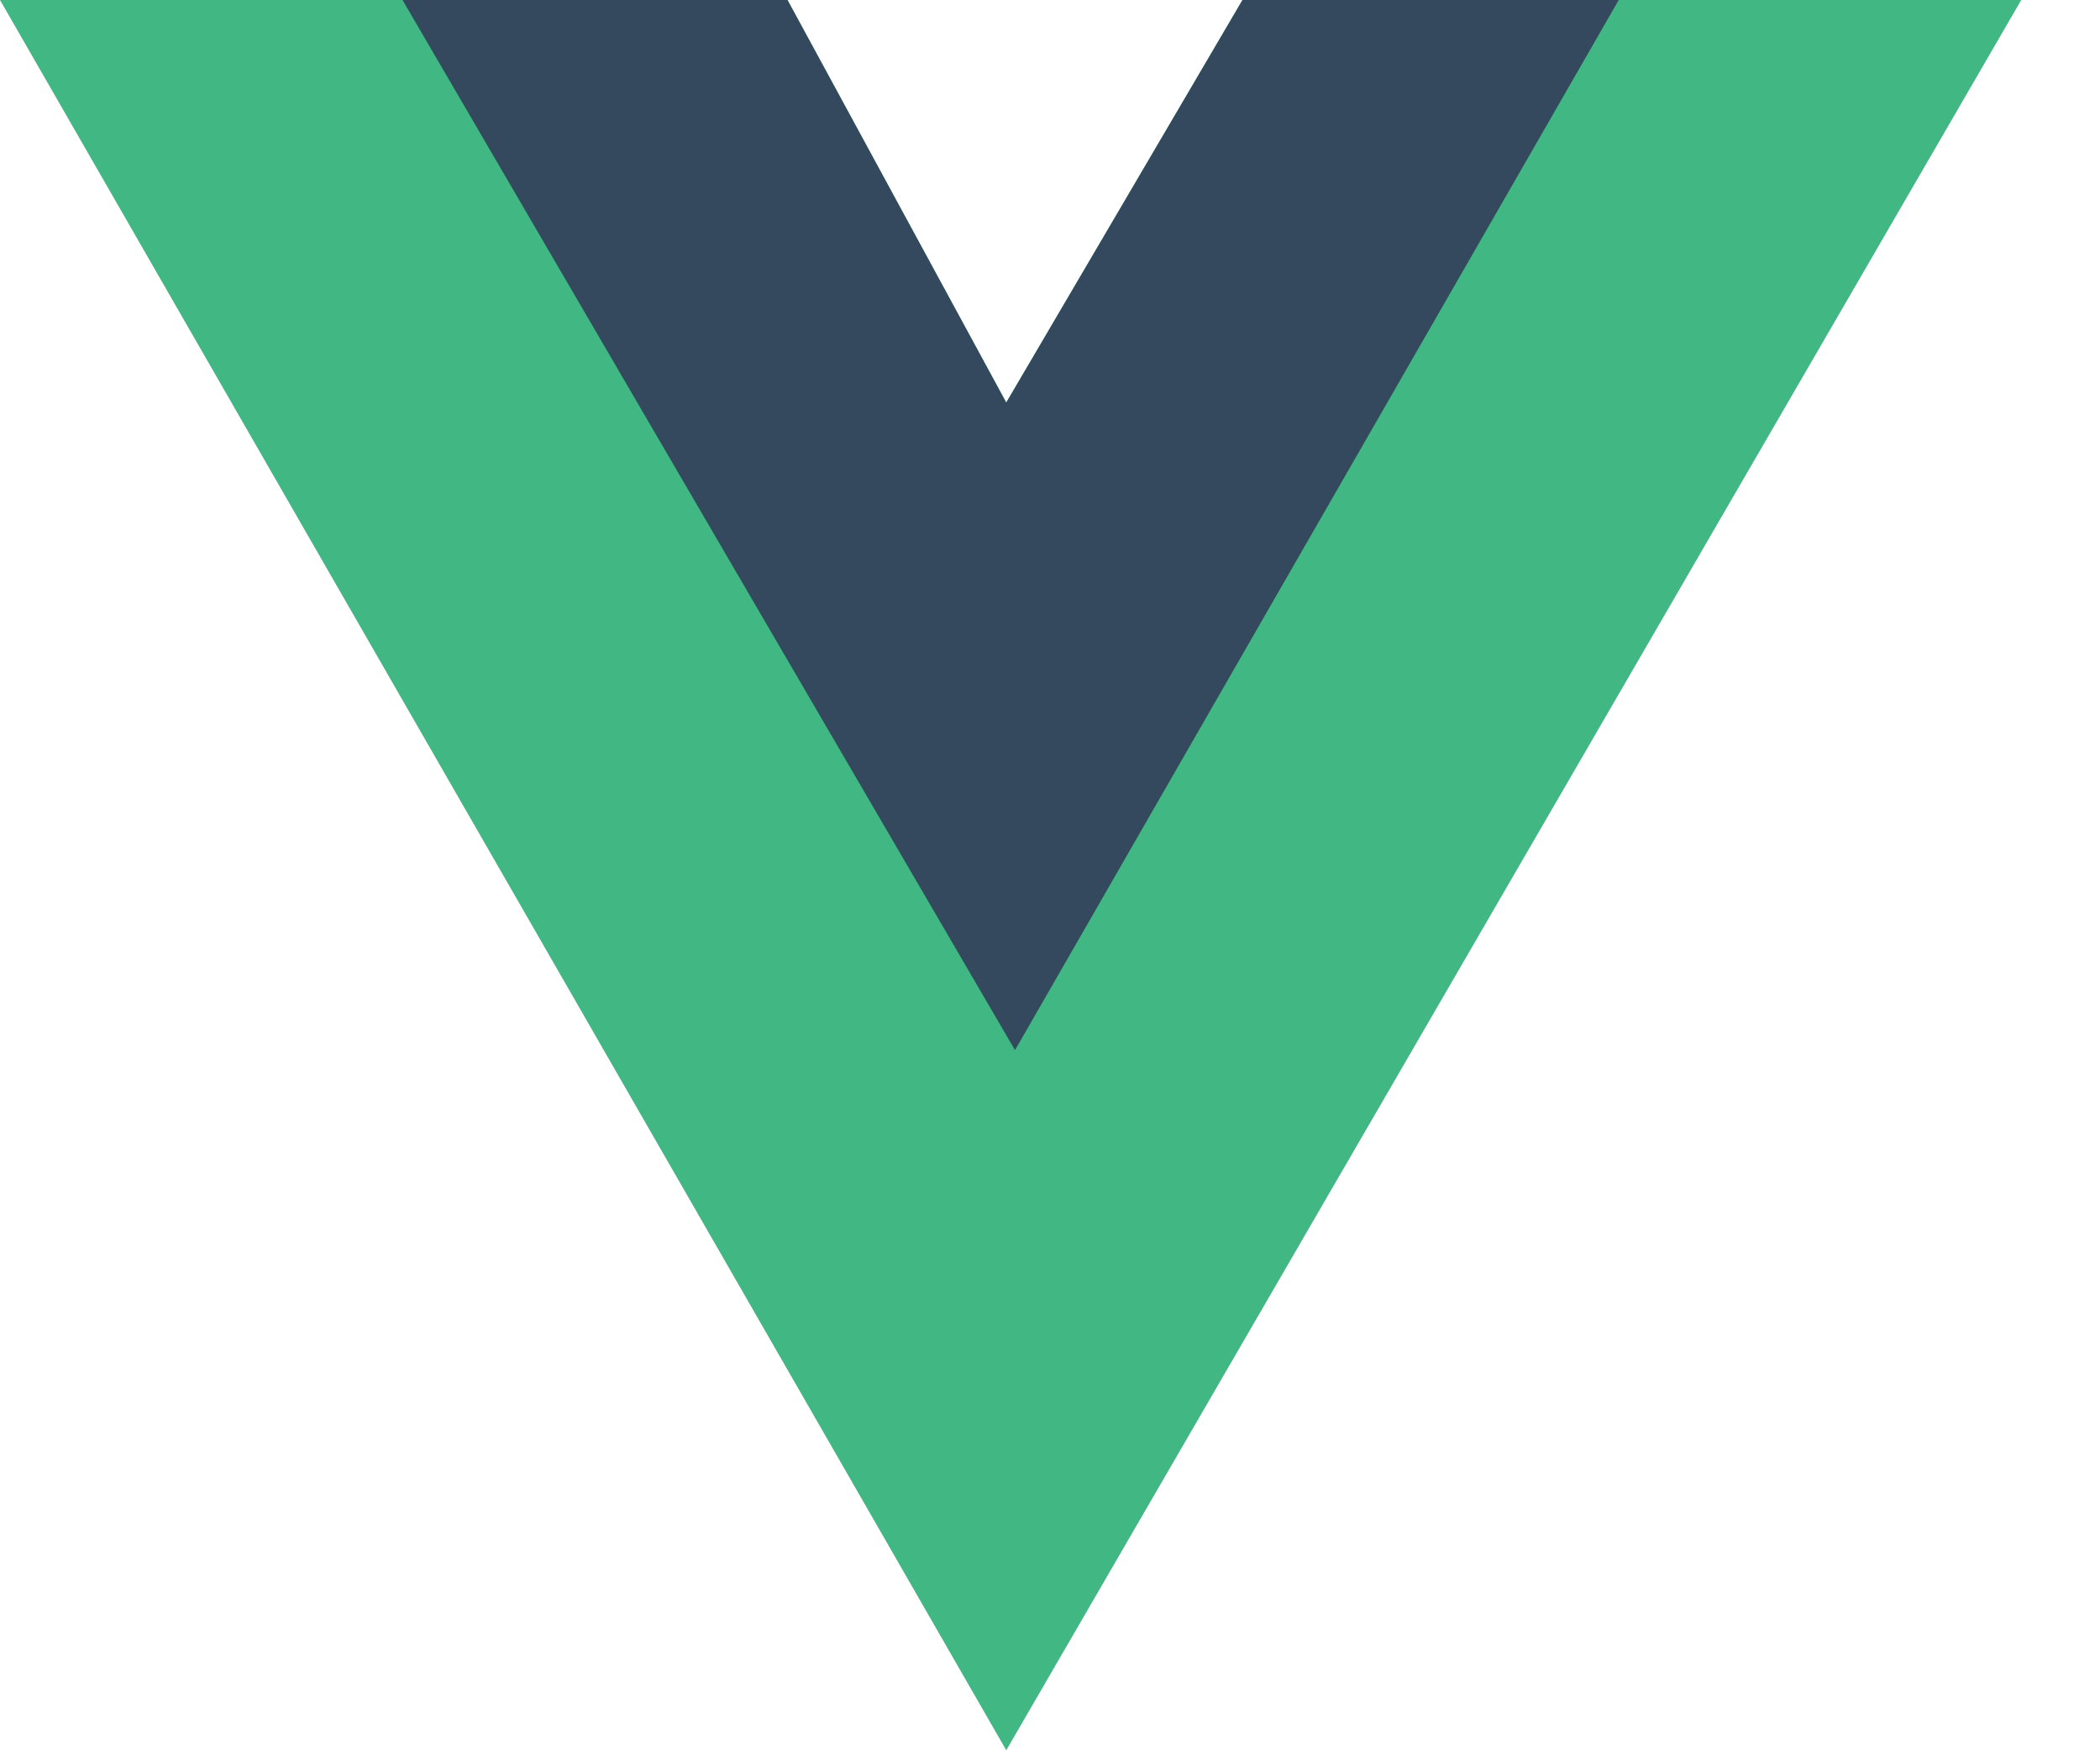
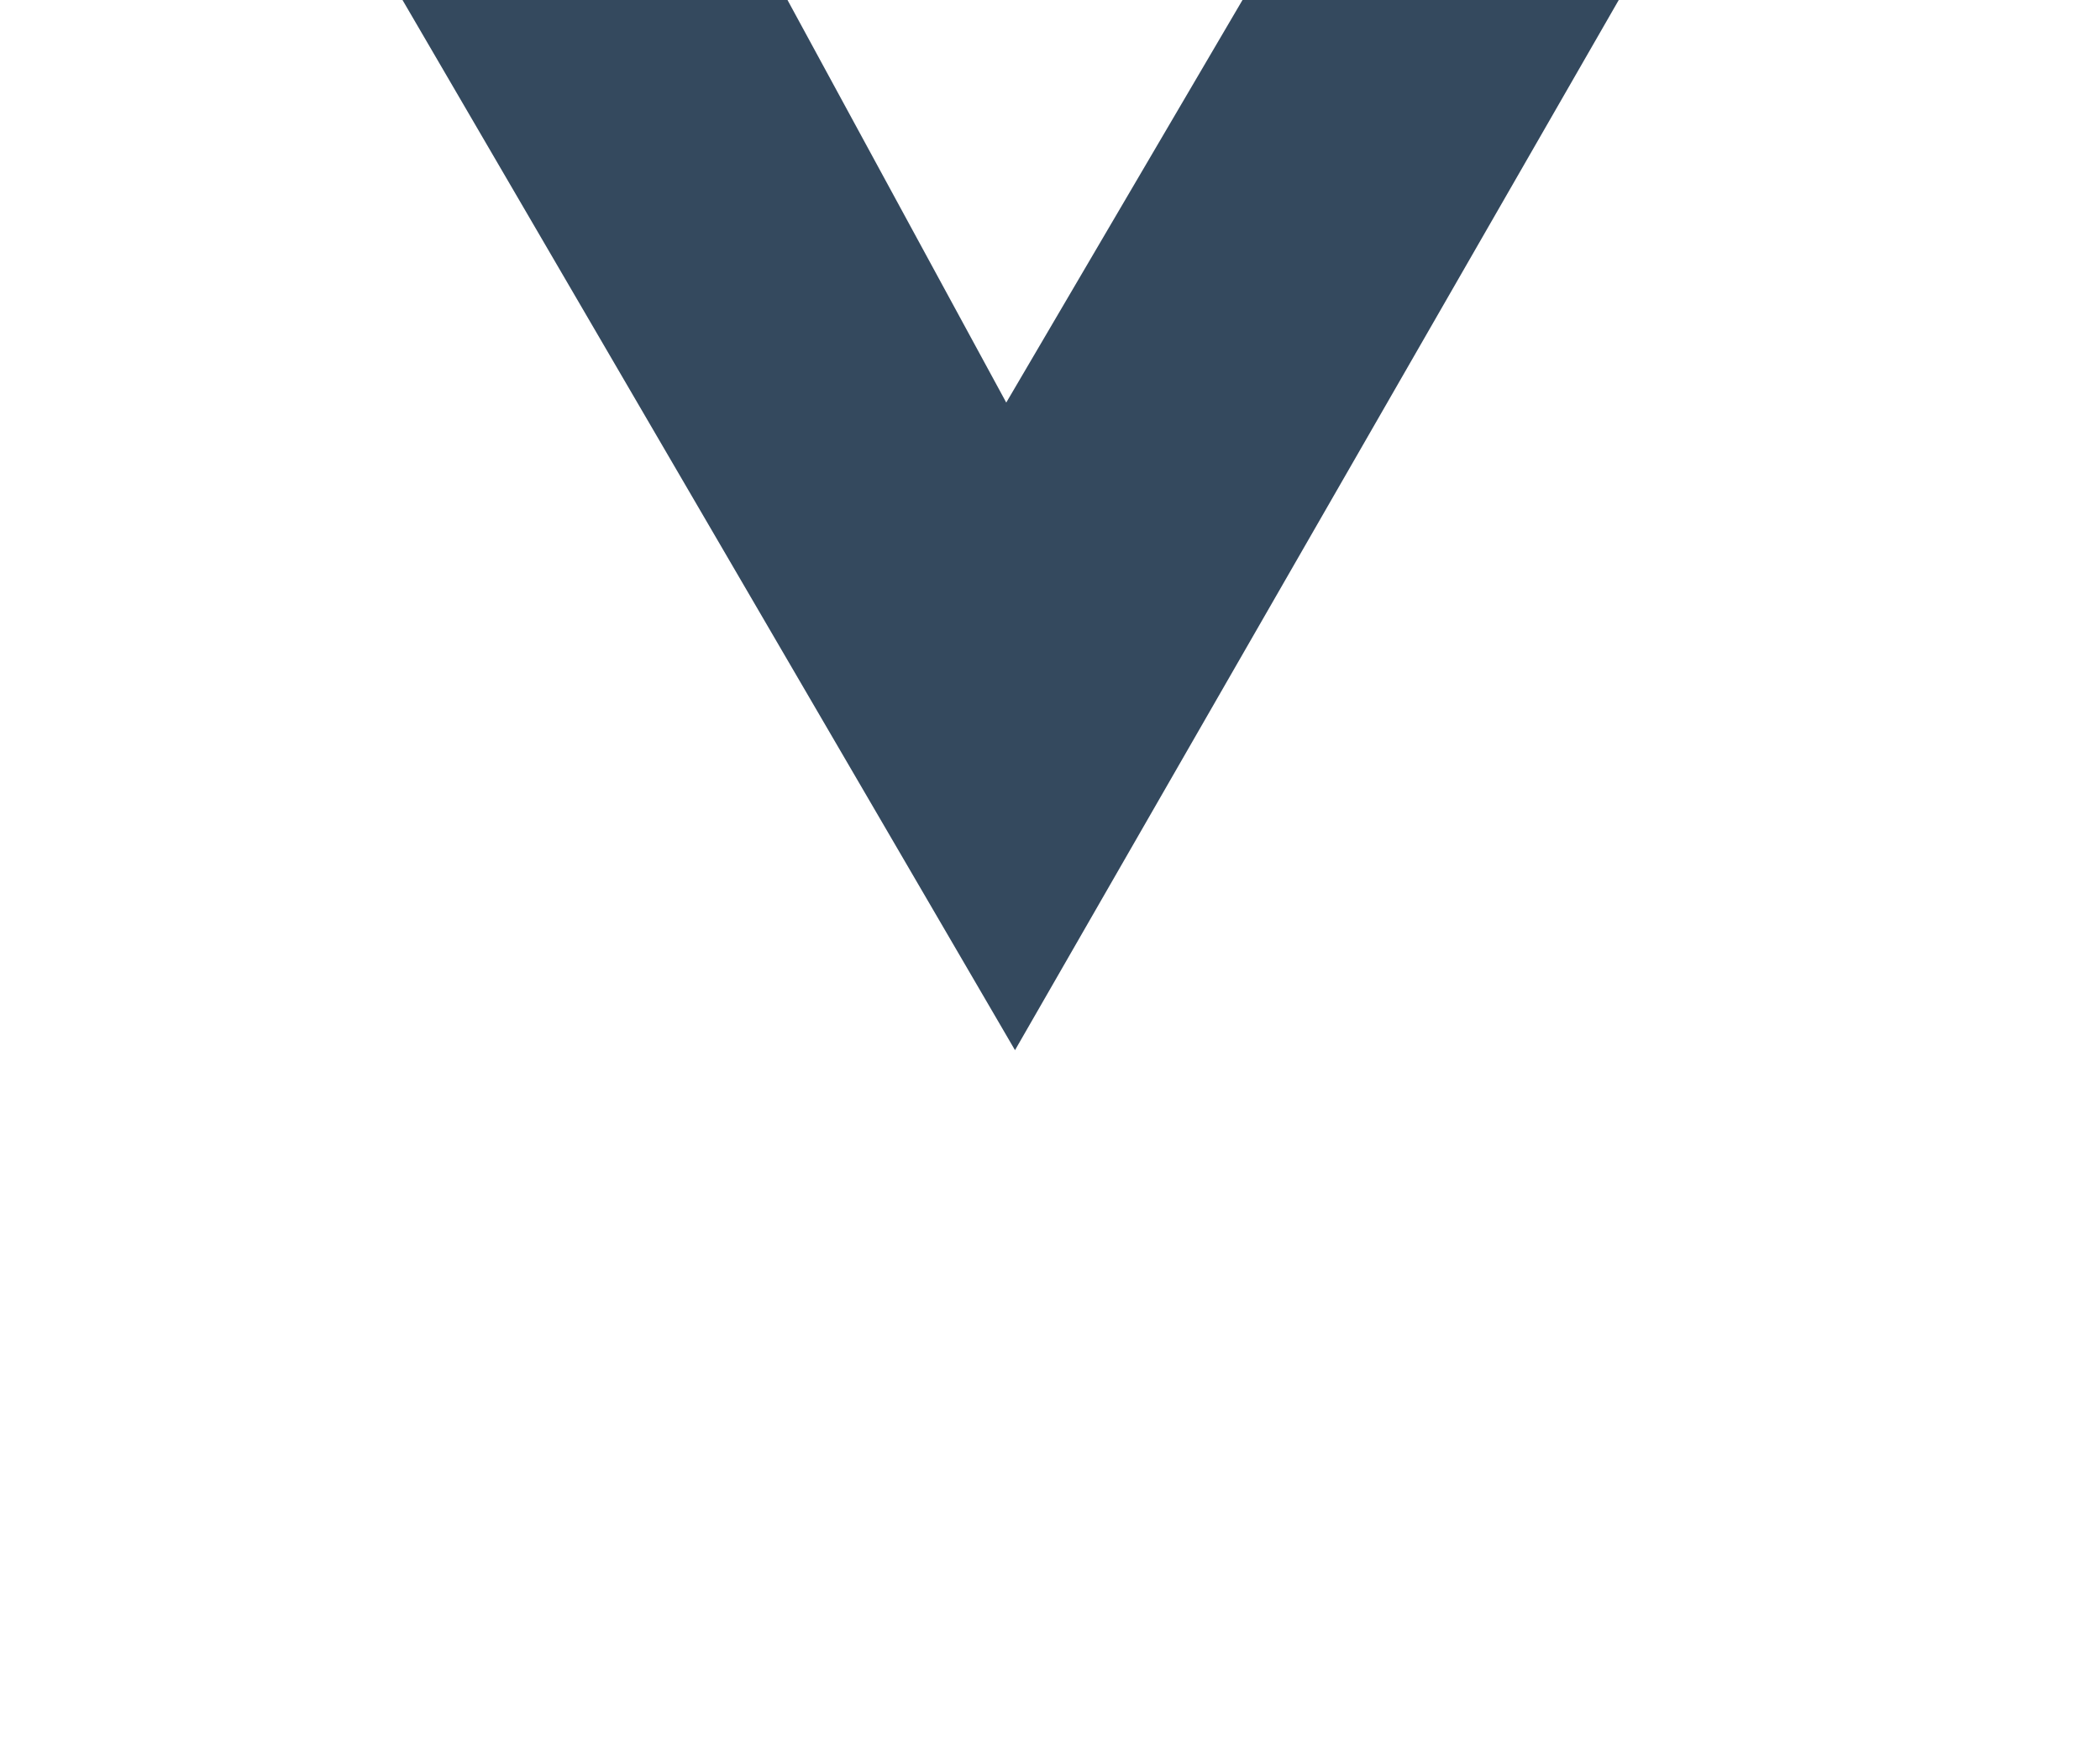
<svg xmlns="http://www.w3.org/2000/svg" width="36" height="30" viewBox="0 0 24 20" fill="none">
-   <path d="m14.2 0-2.7 4.6L9 0H0l11.5 20L23.1 0h-8.9Z" fill="#41B883" />
  <path d="m14.2 0-2.7 4.6L9 0H4.6l7 12 6.9-12h-4.3Z" fill="#34495E" />
</svg>